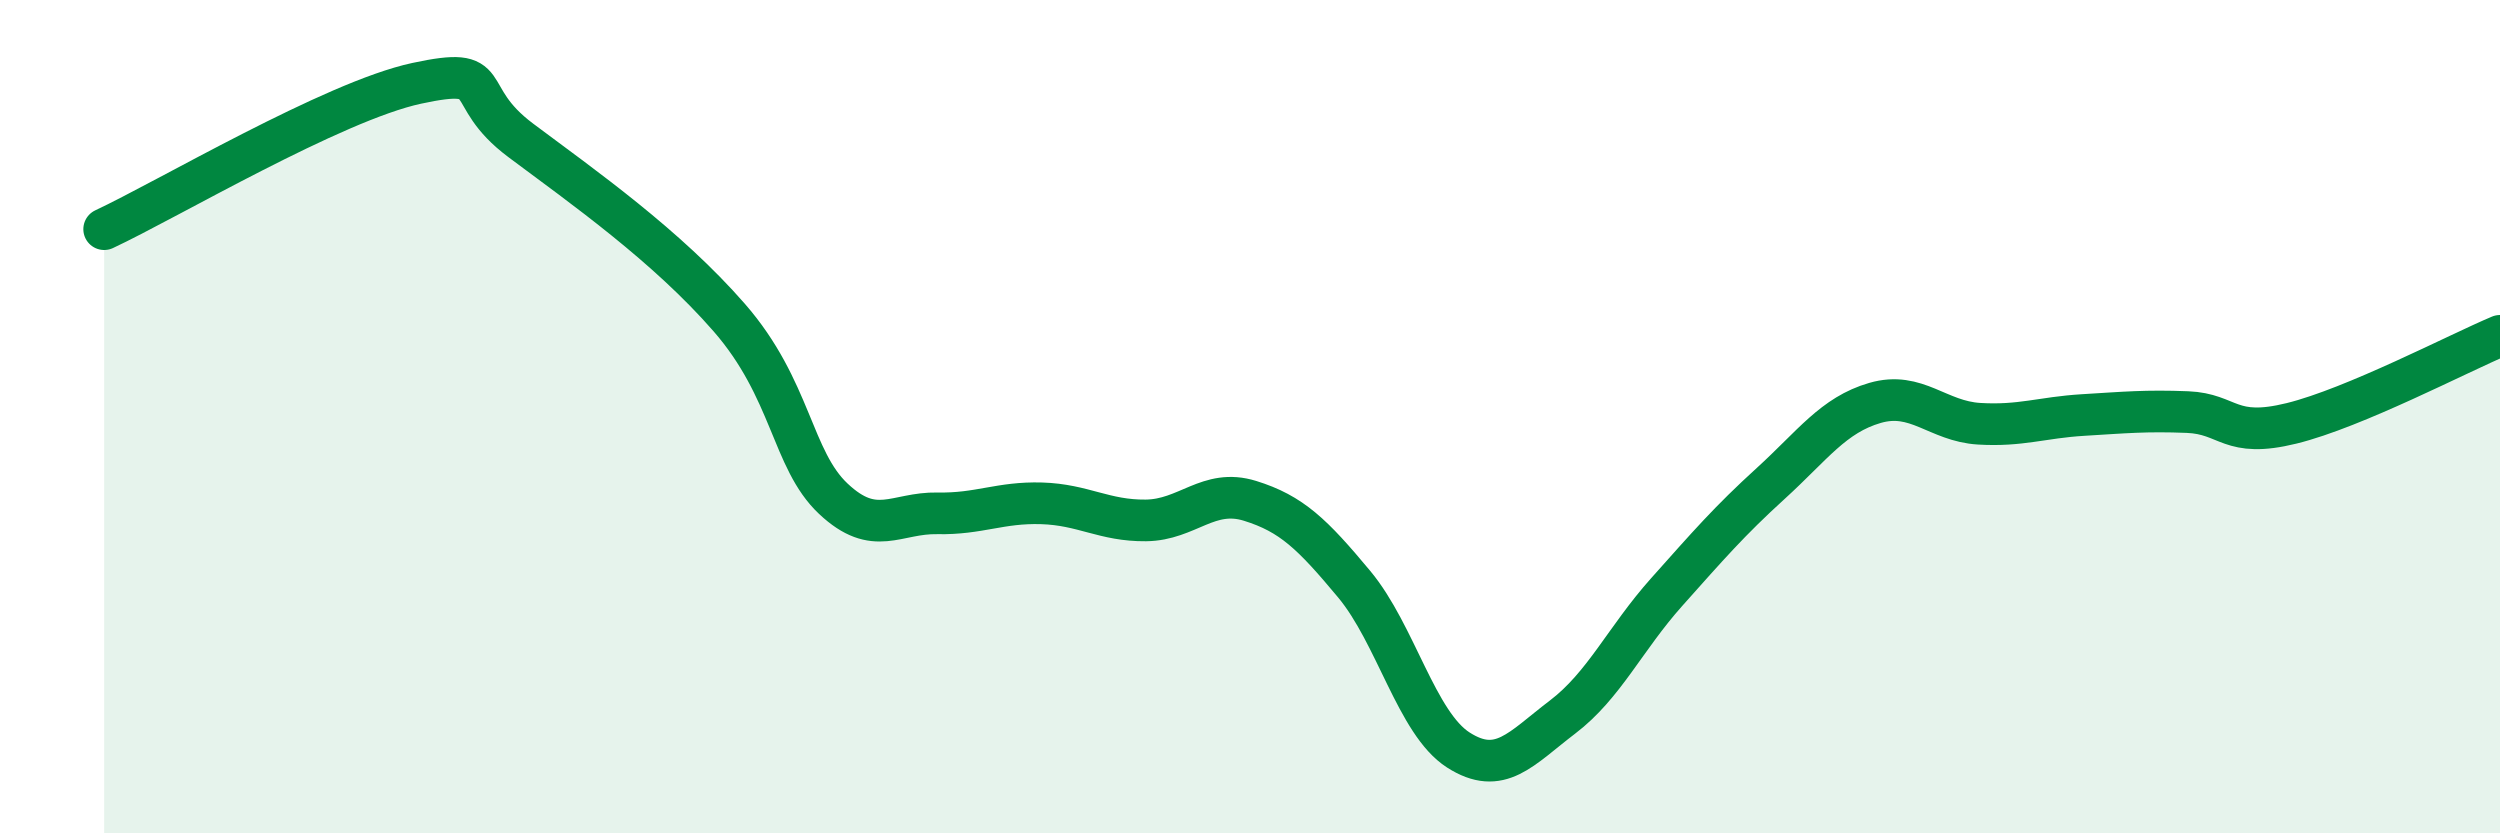
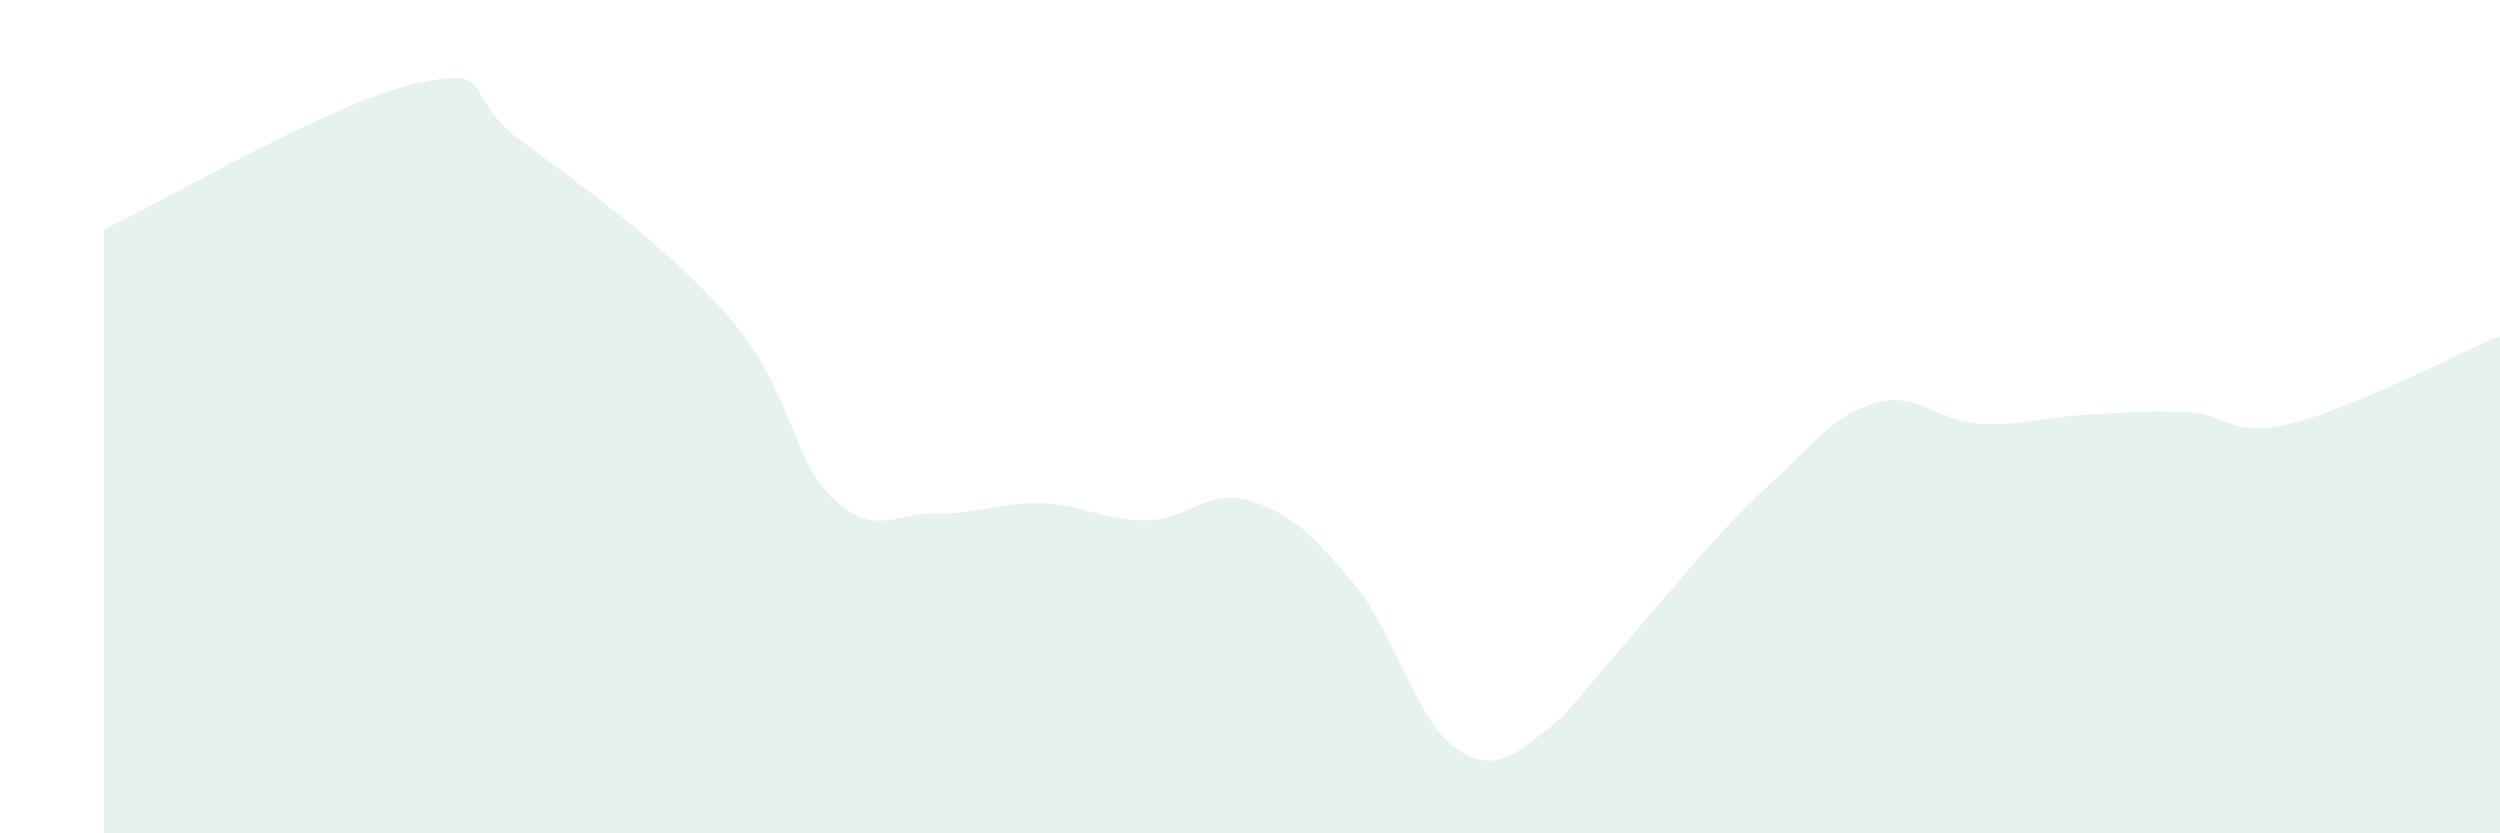
<svg xmlns="http://www.w3.org/2000/svg" width="60" height="20" viewBox="0 0 60 20">
-   <path d="M 2.5,5.5 C 4,4.8 8,2.43 10,2 C 12,1.57 11,2.25 12.5,3.37 C 14,4.49 16,5.9 17.5,7.62 C 19,9.34 19,11.03 20,11.97 C 21,12.91 21.5,12.3 22.5,12.32 C 23.5,12.34 24,12.05 25,12.08 C 26,12.11 26.5,12.5 27.5,12.49 C 28.5,12.48 29,11.71 30,12.02 C 31,12.33 31.5,12.82 32.5,14.02 C 33.5,15.22 34,17.36 35,18 C 36,18.64 36.5,17.97 37.5,17.21 C 38.5,16.45 39,15.33 40,14.21 C 41,13.09 41.5,12.51 42.5,11.6 C 43.5,10.69 44,9.96 45,9.67 C 46,9.38 46.5,10.11 47.5,10.17 C 48.5,10.23 49,10.02 50,9.96 C 51,9.9 51.5,9.85 52.5,9.89 C 53.5,9.93 53.5,10.53 55,10.16 C 56.5,9.79 59,8.48 60,8.06L60 20L2.5 20Z" fill="#008740" opacity="0.1" stroke-linecap="round" stroke-linejoin="round" />
-   <path d="M 2.5,5.5 C 4,4.8 8,2.43 10,2 C 12,1.57 11,2.25 12.5,3.37 C 14,4.49 16,5.9 17.5,7.62 C 19,9.34 19,11.03 20,11.97 C 21,12.91 21.5,12.3 22.5,12.32 C 23.5,12.34 24,12.05 25,12.08 C 26,12.11 26.5,12.5 27.5,12.49 C 28.5,12.48 29,11.71 30,12.02 C 31,12.33 31.5,12.82 32.5,14.02 C 33.5,15.22 34,17.36 35,18 C 36,18.64 36.5,17.97 37.5,17.21 C 38.5,16.45 39,15.33 40,14.21 C 41,13.09 41.5,12.51 42.5,11.6 C 43.5,10.69 44,9.96 45,9.67 C 46,9.38 46.5,10.11 47.5,10.17 C 48.5,10.23 49,10.02 50,9.96 C 51,9.9 51.5,9.85 52.5,9.89 C 53.5,9.93 53.5,10.53 55,10.16 C 56.5,9.79 59,8.48 60,8.06" stroke="#008740" stroke-width="1" fill="none" stroke-linecap="round" stroke-linejoin="round" />
+   <path d="M 2.5,5.5 C 4,4.8 8,2.43 10,2 C 12,1.57 11,2.25 12.5,3.37 C 14,4.49 16,5.9 17.5,7.62 C 19,9.34 19,11.03 20,11.97 C 21,12.91 21.5,12.3 22.5,12.32 C 23.5,12.34 24,12.05 25,12.08 C 26,12.11 26.5,12.5 27.5,12.49 C 28.5,12.48 29,11.71 30,12.02 C 31,12.33 31.5,12.82 32.5,14.02 C 33.5,15.22 34,17.36 35,18 C 36,18.64 36.5,17.97 37.5,17.21 C 41,13.09 41.5,12.51 42.5,11.6 C 43.5,10.69 44,9.96 45,9.67 C 46,9.38 46.5,10.11 47.5,10.17 C 48.5,10.23 49,10.02 50,9.96 C 51,9.9 51.5,9.85 52.5,9.89 C 53.5,9.93 53.5,10.53 55,10.16 C 56.5,9.79 59,8.48 60,8.06L60 20L2.5 20Z" fill="#008740" opacity="0.1" stroke-linecap="round" stroke-linejoin="round" />
</svg>